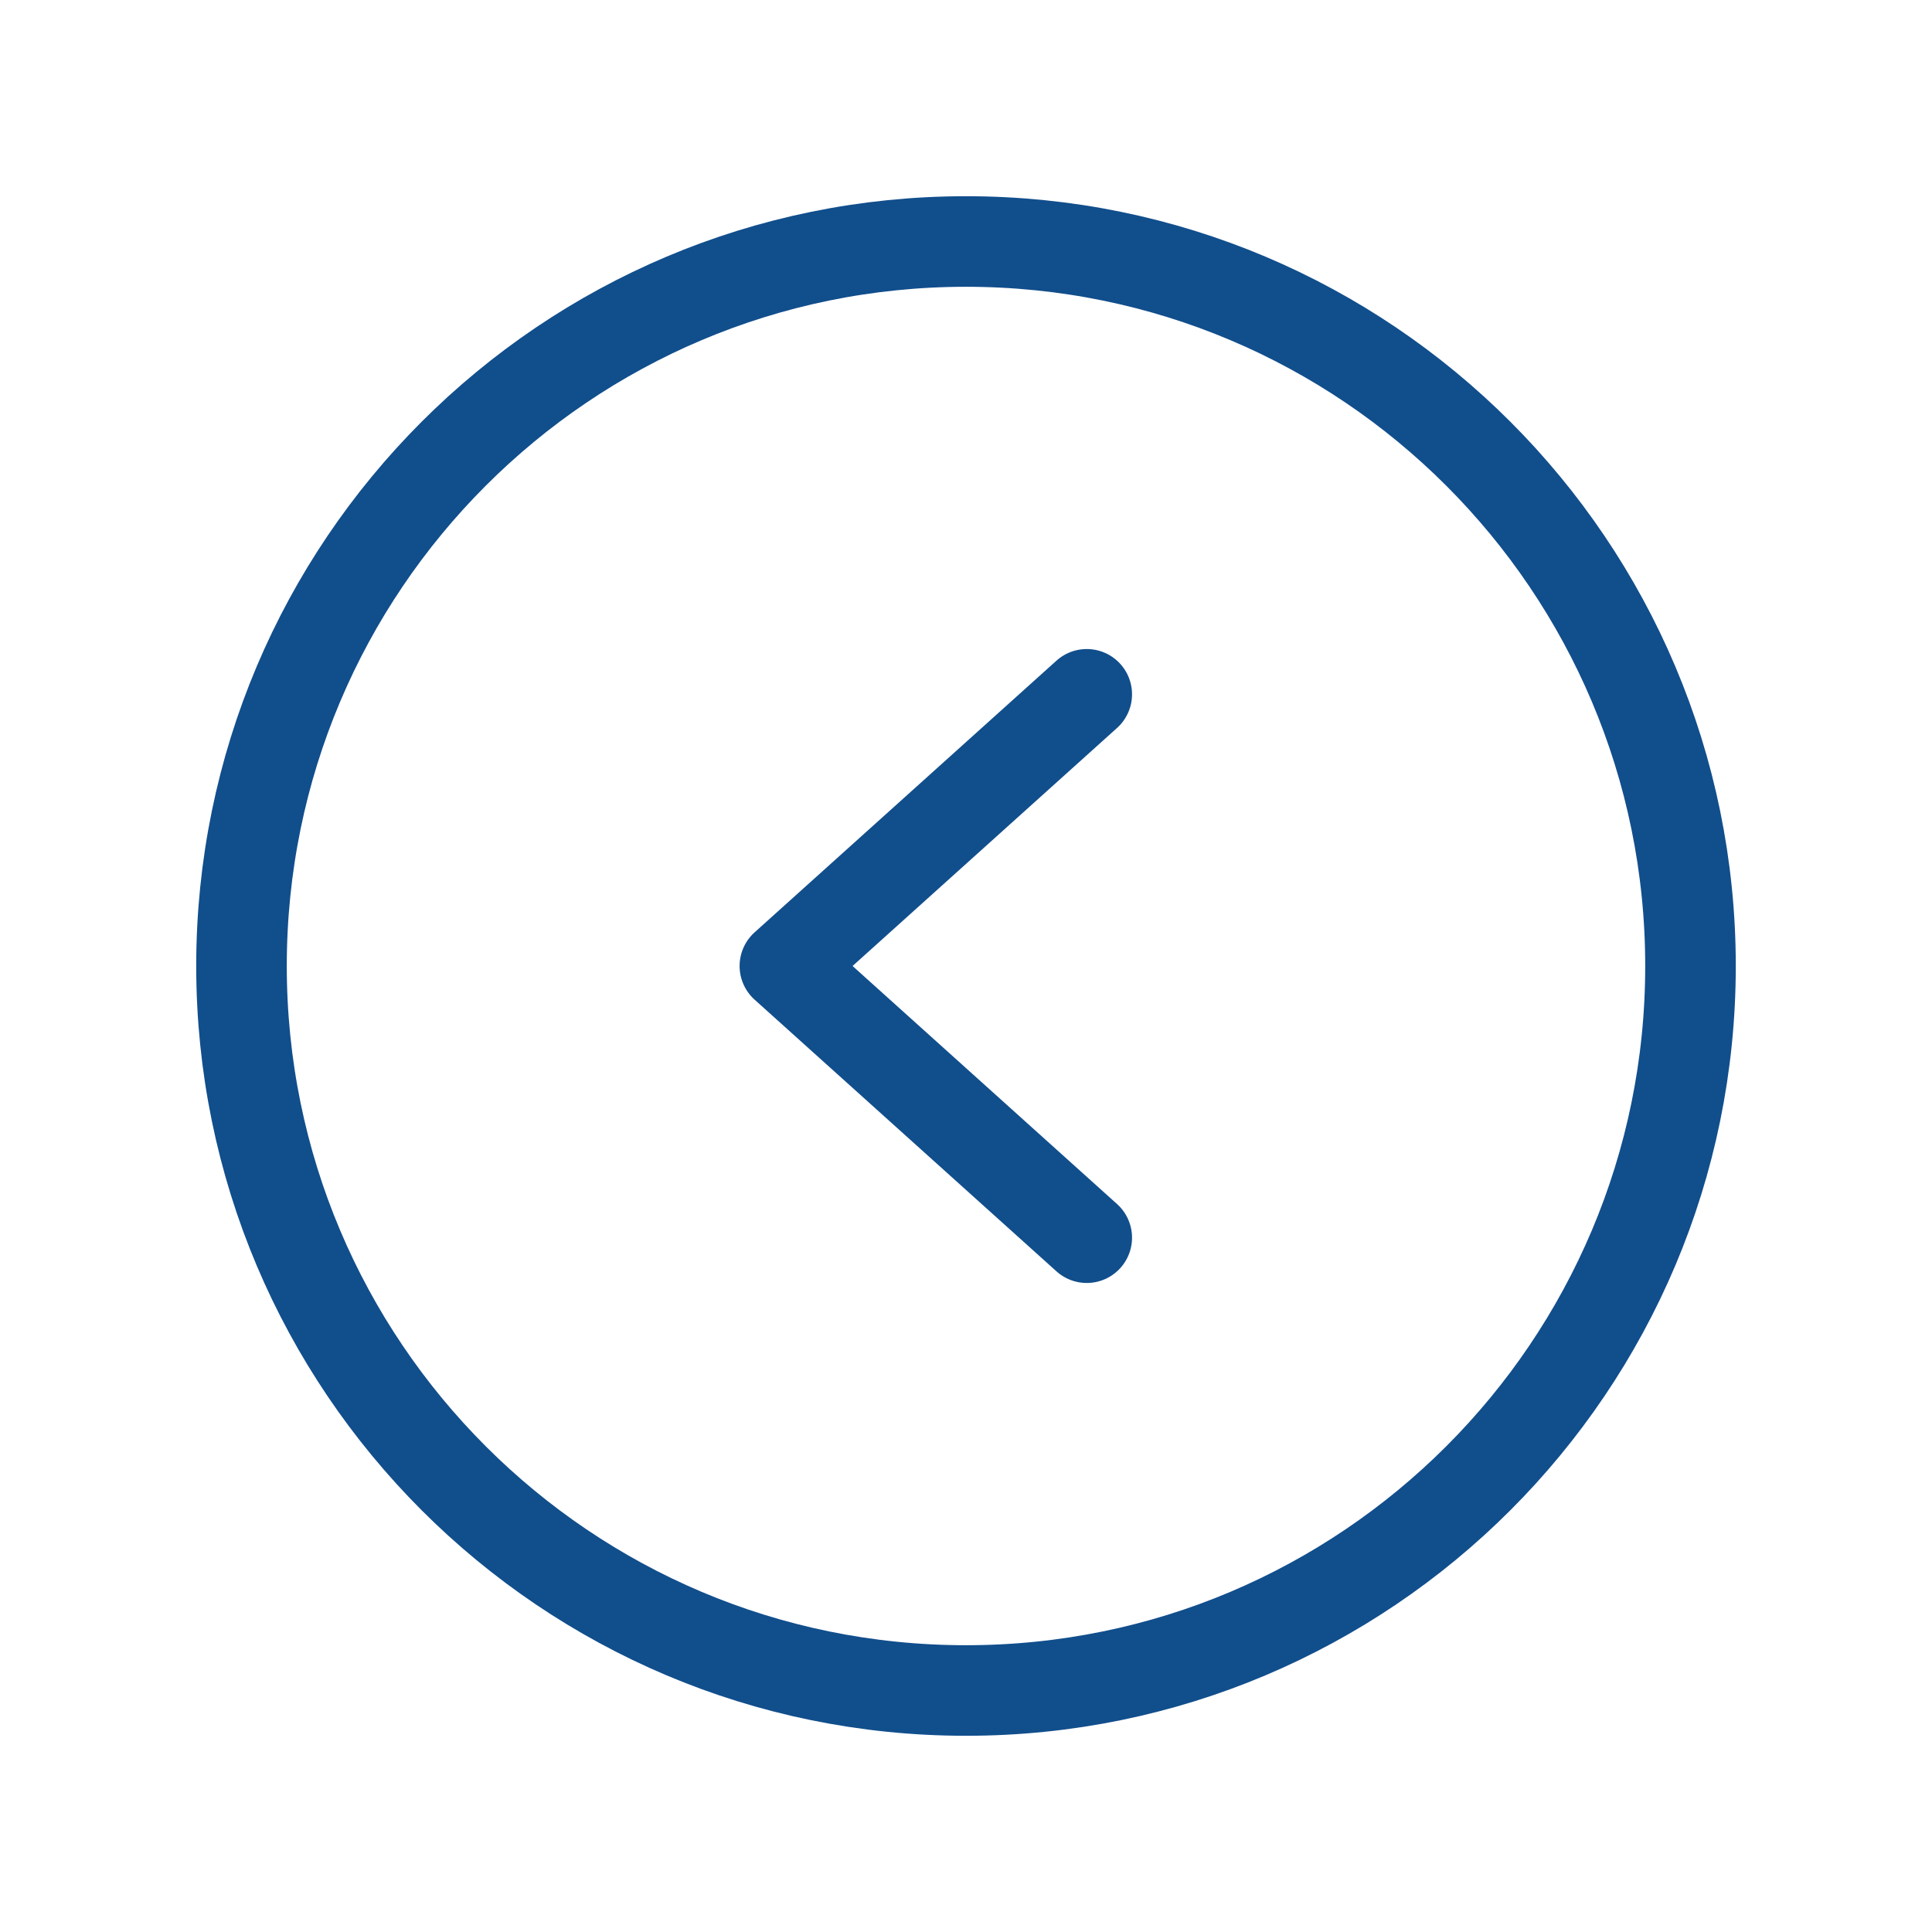
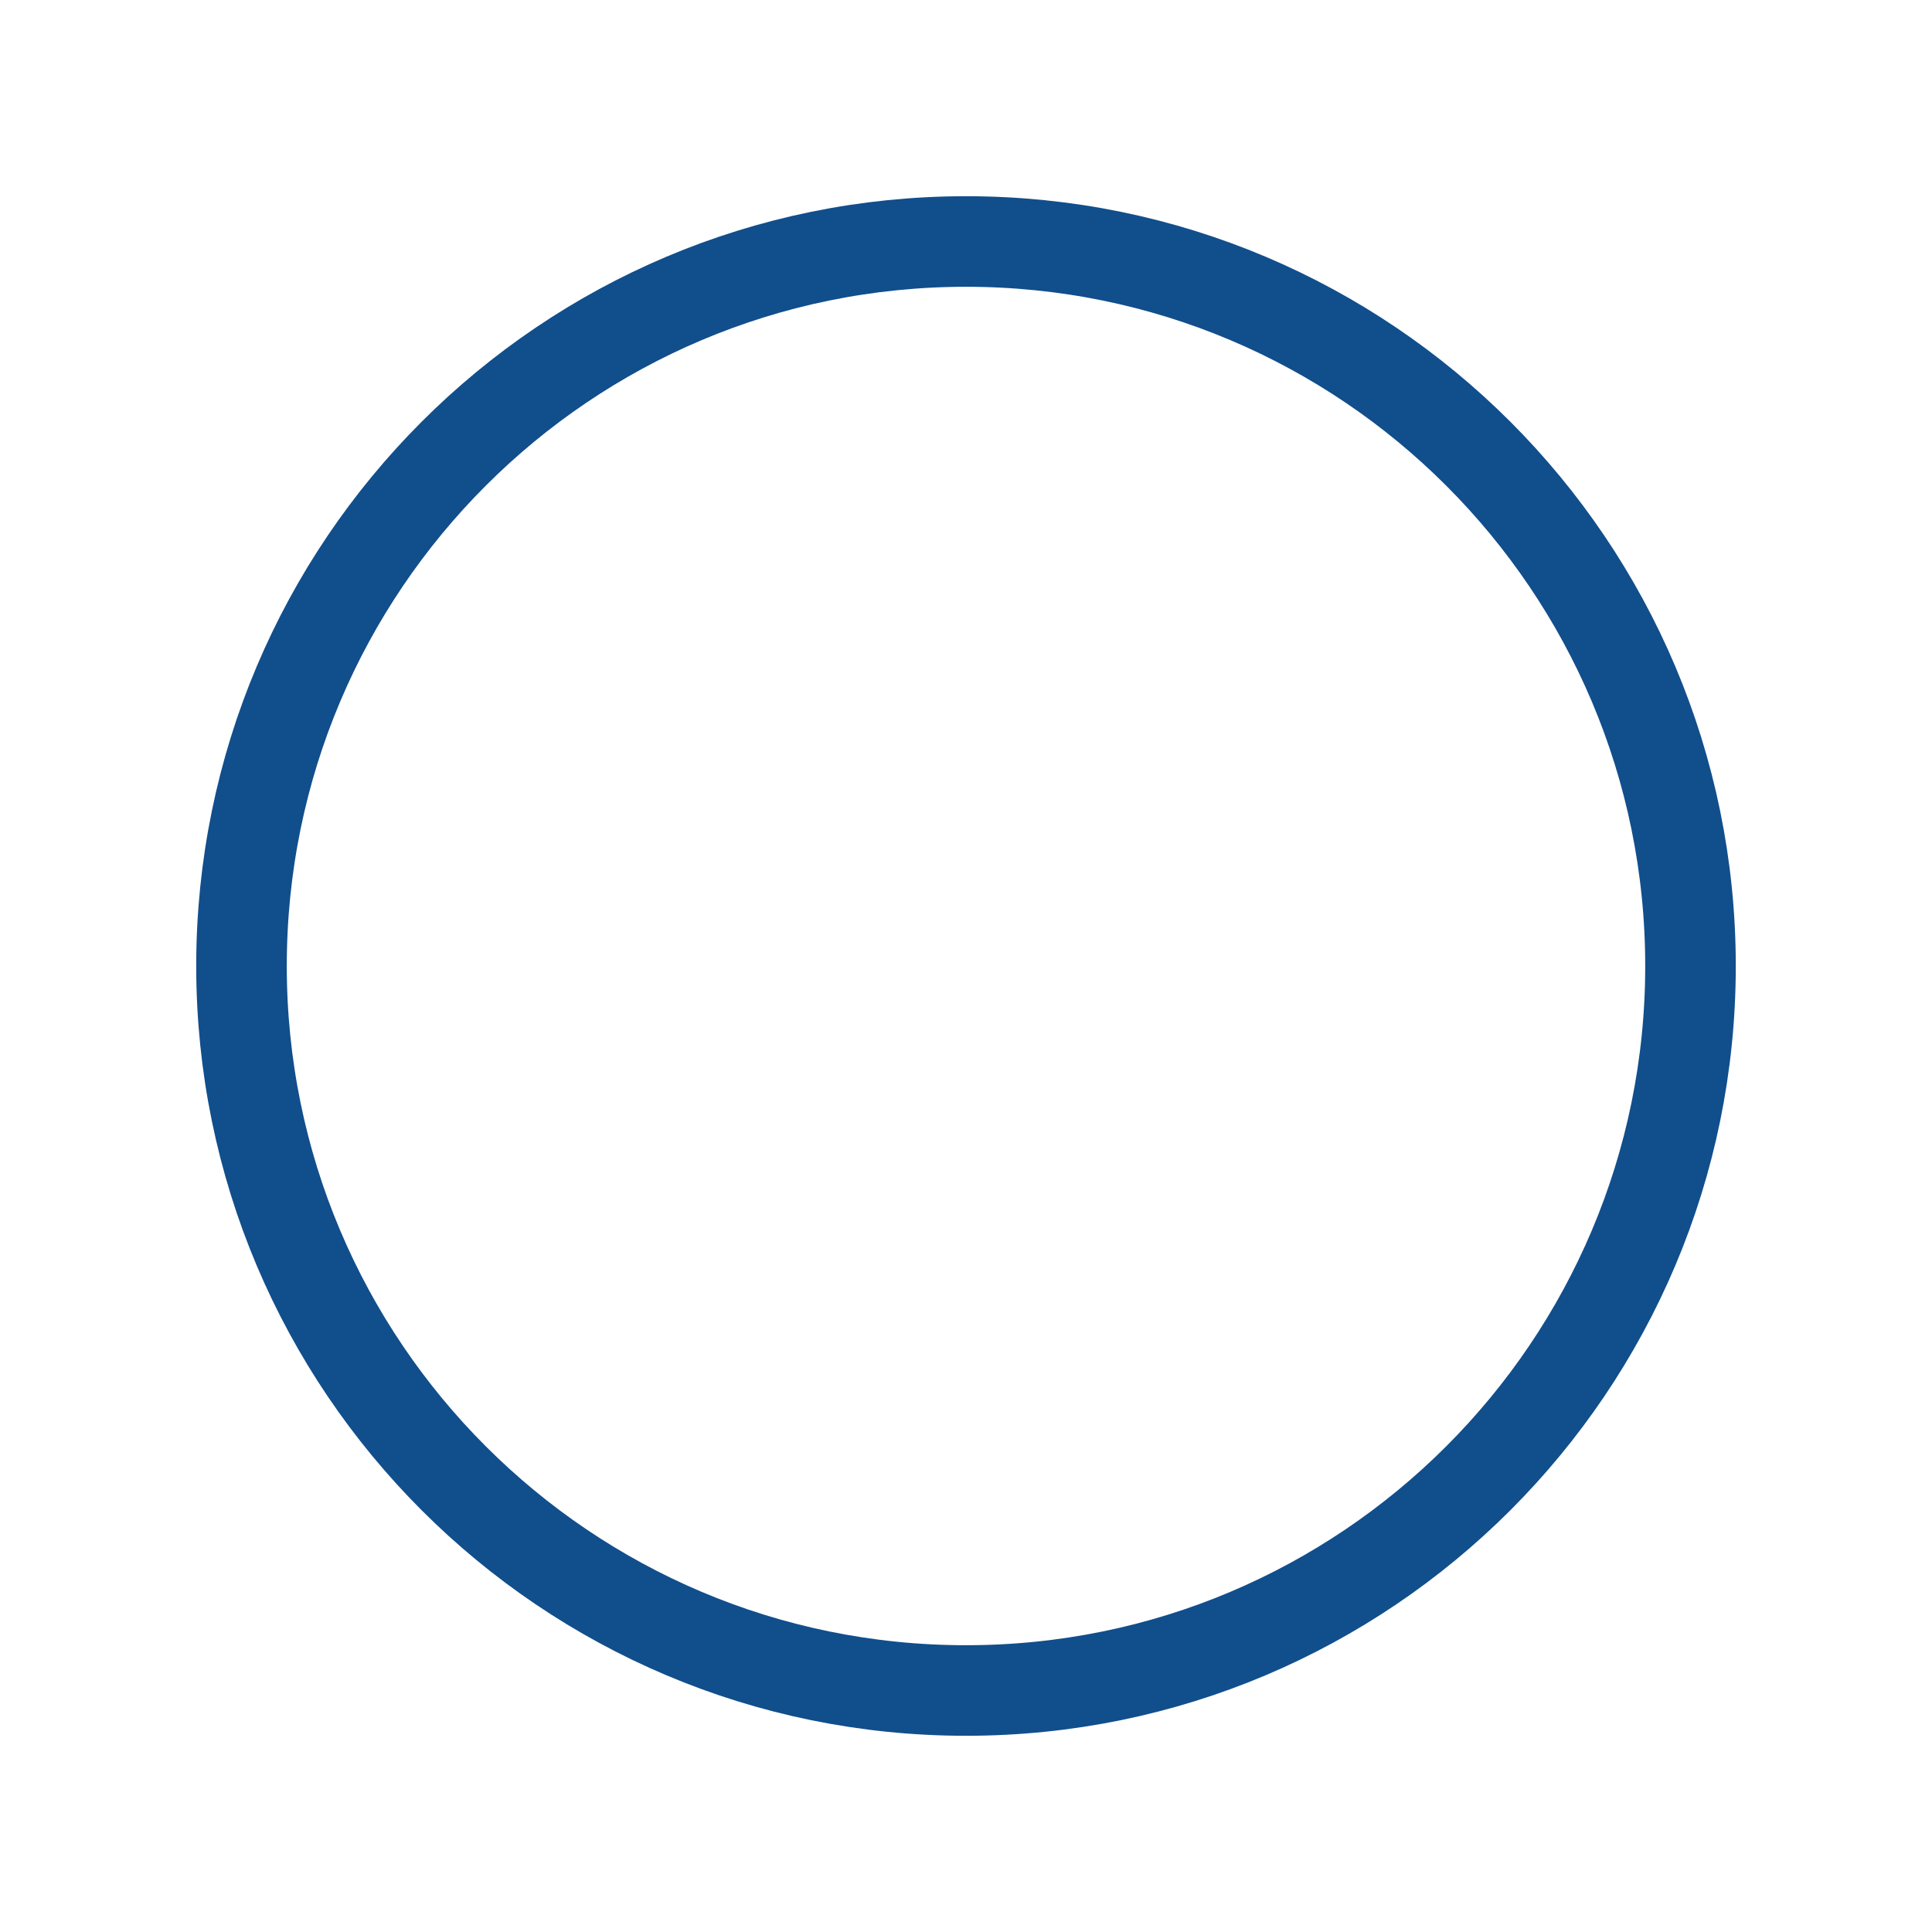
<svg xmlns="http://www.w3.org/2000/svg" width="32" height="32" viewBox="0 0 32 32" fill="none">
  <path d="M16 28C22.627 28 28 22.627 28 16C28 9.373 22.627 4 16 4C9.373 4 4 9.373 4 16C4 22.627 9.373 28 16 28Z" stroke="#114E8C" stroke-width="1.5" stroke-miterlimit="10" />
-   <path d="M18 11.5L13 16L18 20.5" stroke="#114E8C" stroke-width="1.5" stroke-linecap="round" stroke-linejoin="round" />
</svg>